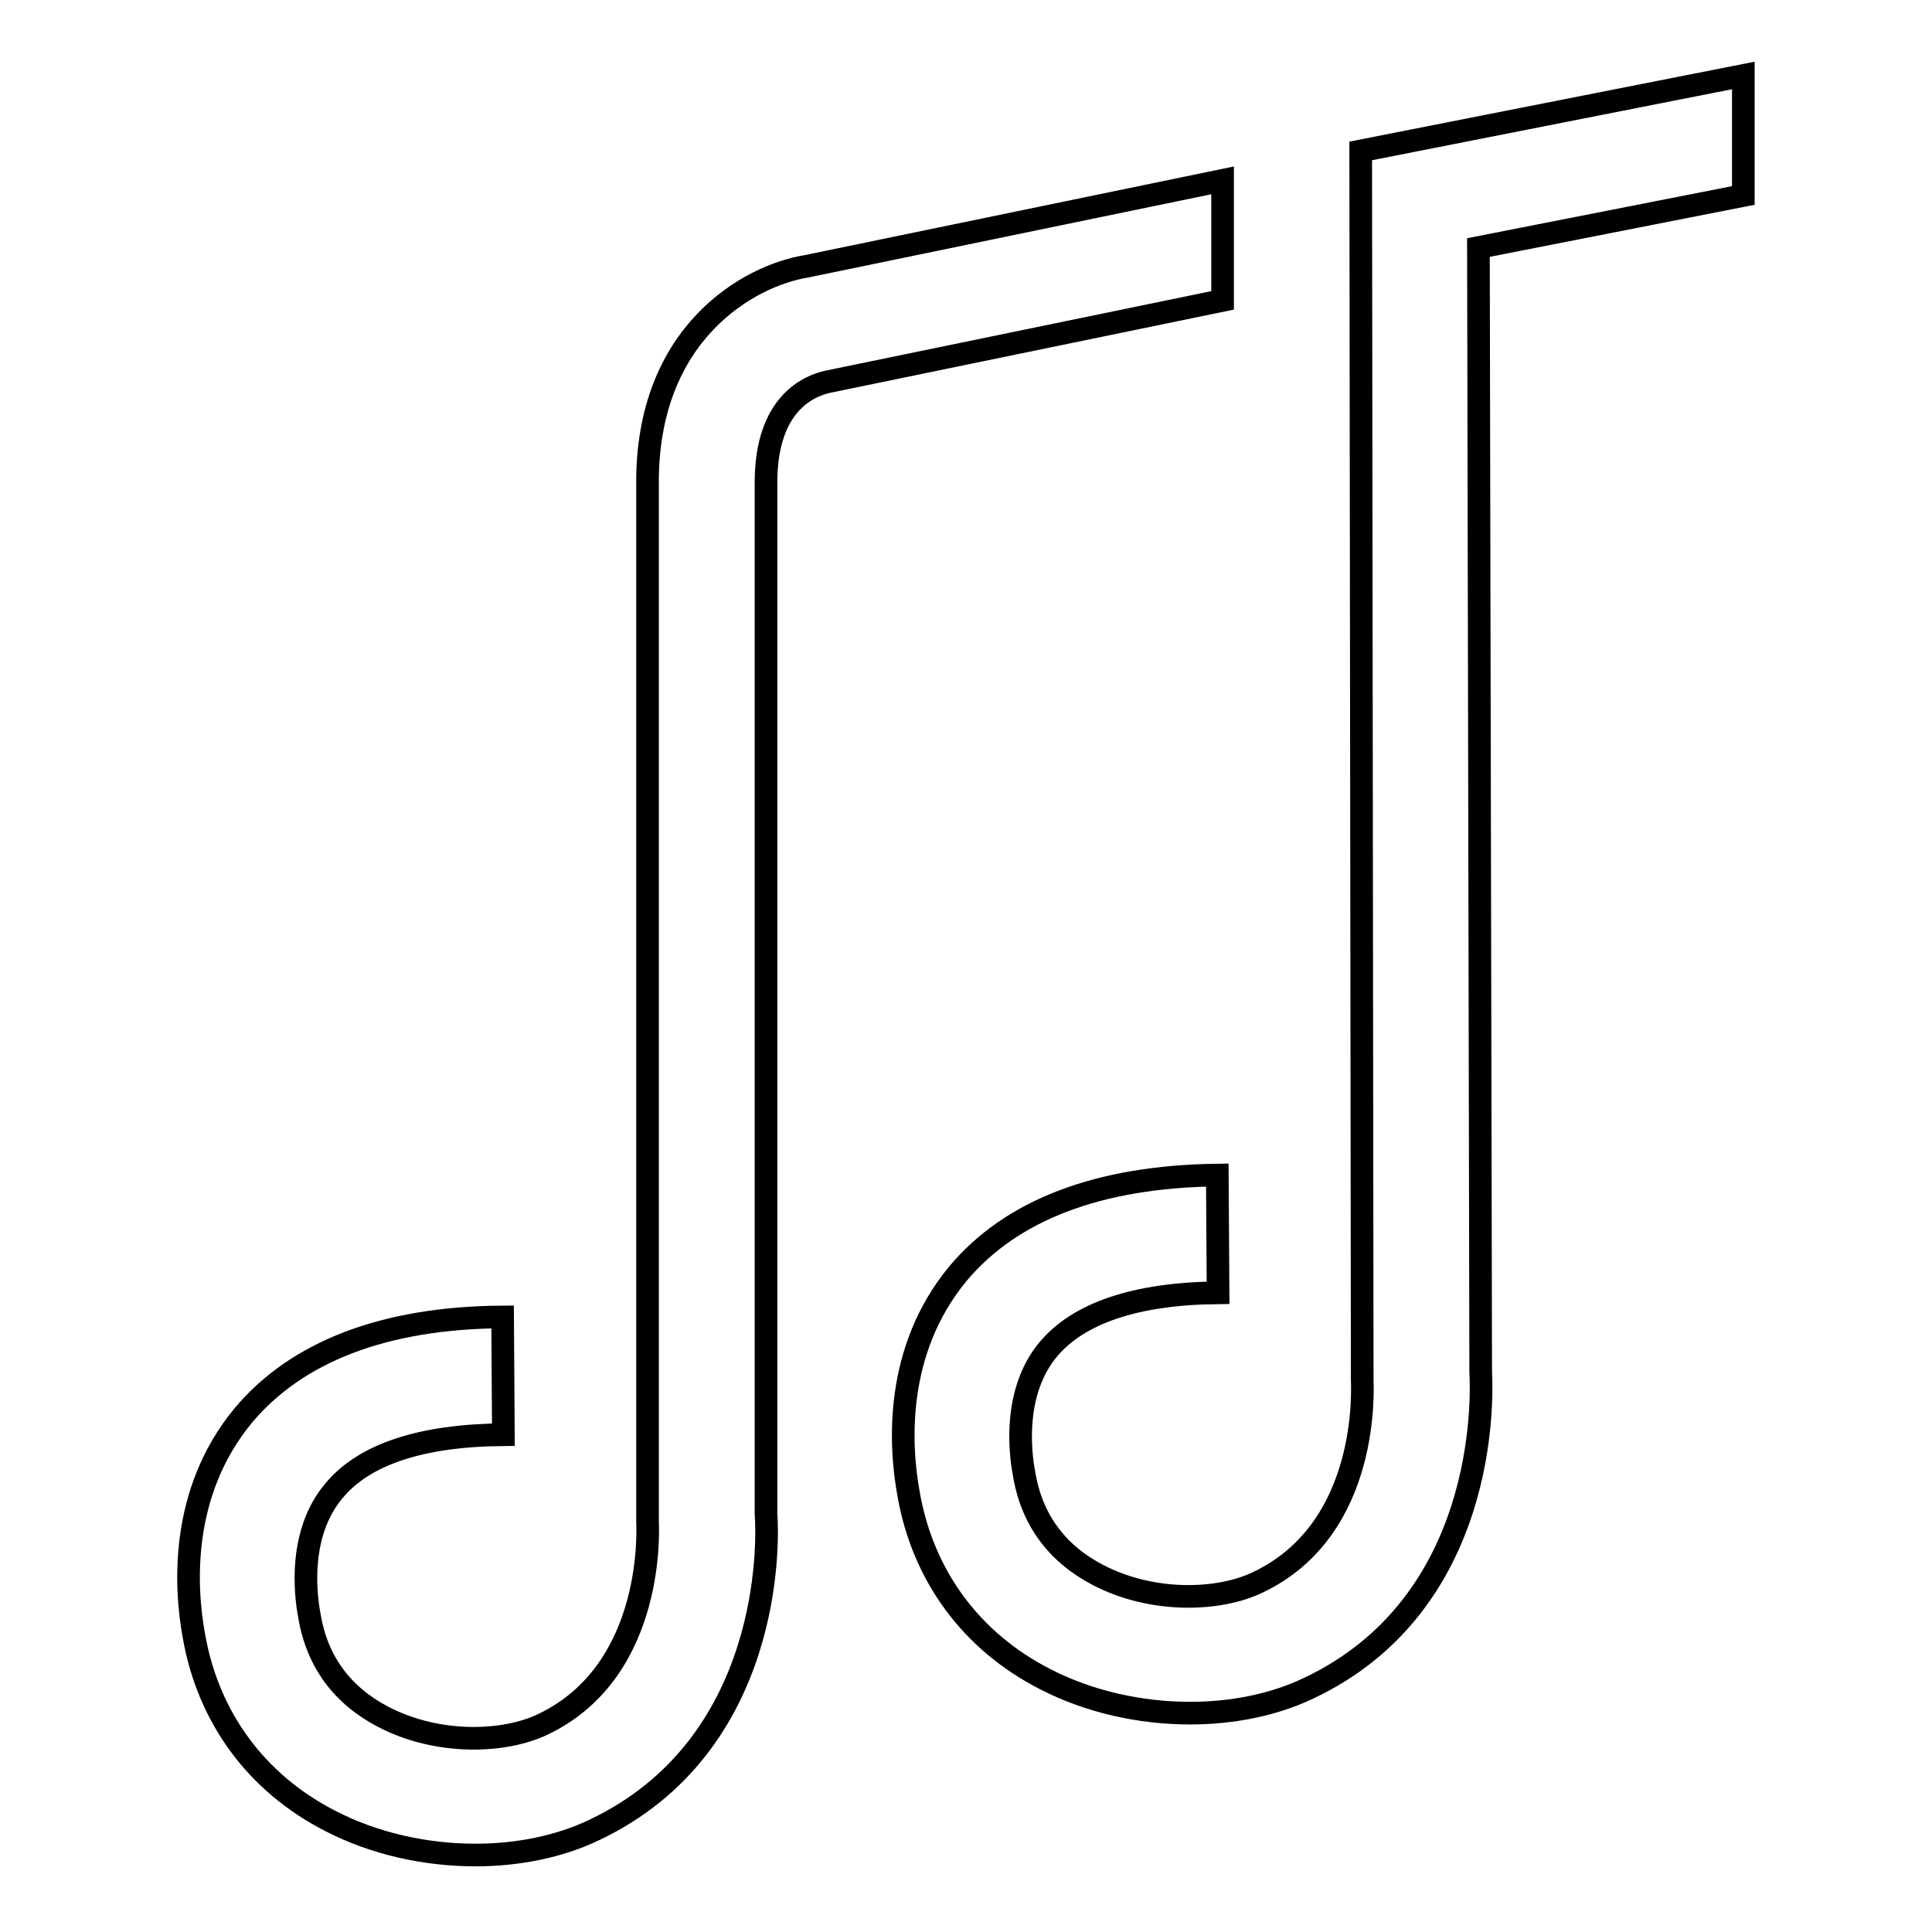
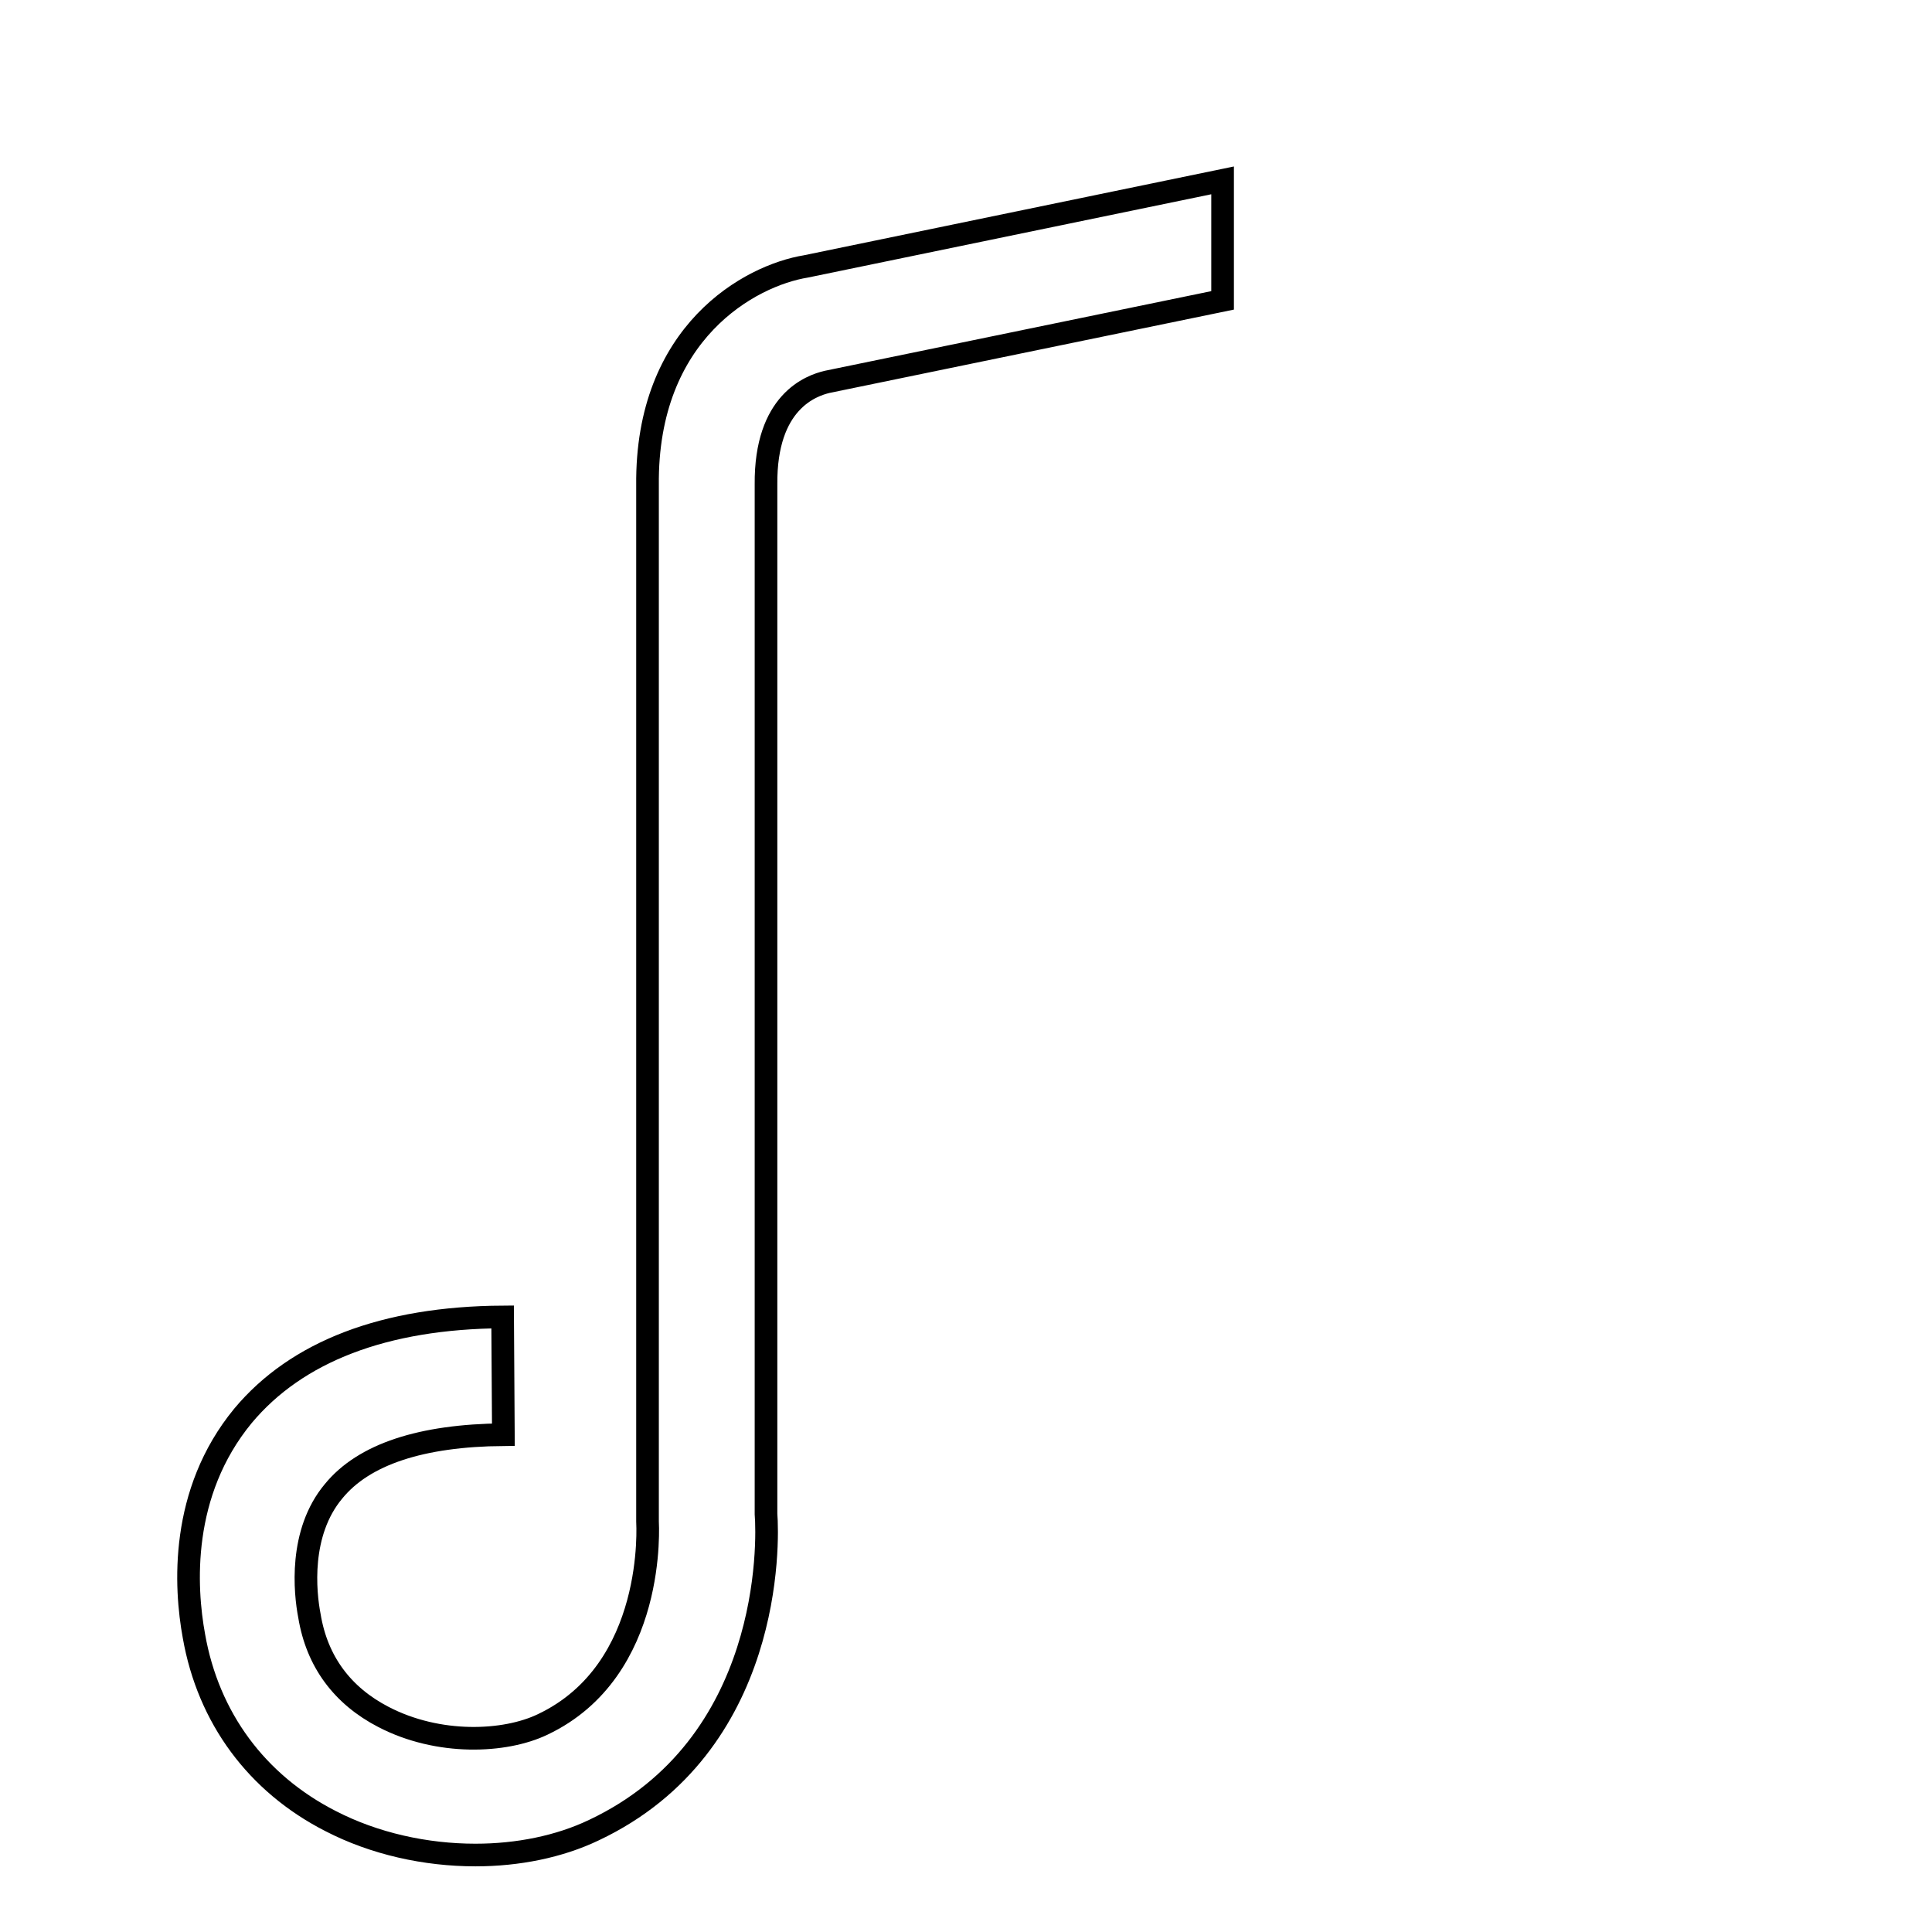
<svg xmlns="http://www.w3.org/2000/svg" version="1.1" x="0px" y="0px" viewBox="0 0 256 256" enable-background="new 0 0 256 256" xml:space="preserve">
  <g>
    <g>
      <path stroke-width="3" fill-opacity="0" stroke="#000000" d="M162,23.9l-55.2,11.4c-7.4,1.2-21.2,8.7-21,29V201l0,0.6c0,0.2,1.3,19.7-13.9,26.9c-5,2.4-13.8,2.8-21.1-1c-5.4-2.8-8.8-7.3-9.8-13.4c-0.6-3.1-1.4-11,3.2-16.5c4-4.9,11.6-7.4,22.5-7.5l-0.1-15.6c-15.7,0.1-27.3,4.6-34.4,13.1c-8.4,10.2-7.7,22.7-6.5,29.2c1.9,10.8,8.3,19.5,18.1,24.5c5.8,3,12.6,4.5,19.2,4.5c5.6,0,11.1-1.1,15.7-3.3c23.7-11.2,23.1-38.2,22.8-41.9V64.2c-0.1-11,6-13.1,8.1-13.6L162,39.8L162,23.9L162,23.9z" />
-       <path stroke-width="3" fill-opacity="0" stroke="#000000" d="M195.9,32.8l35.1-6.9V10l-50.7,10l0.2,162.2l0,0.6c0,0.8,1.2,19.8-13.9,26.9c-5,2.4-13.8,2.8-21.1-1c-5.4-2.8-8.8-7.3-9.8-13.4c-0.6-3.1-1.4-11,3.2-16.5c4-4.8,11.6-7.4,22.5-7.5l-0.1-15.6c-15.7,0.2-27.3,4.6-34.4,13.1c-8.4,10.2-7.7,22.7-6.5,29.2c1.9,10.8,8.3,19.5,18.1,24.5c5.8,3,12.6,4.5,19.2,4.5c5.6,0,11.1-1.1,15.7-3.3c23.7-11.2,23-38.3,22.8-41.9L195.9,32.8z" />
    </g>
  </g>
</svg>